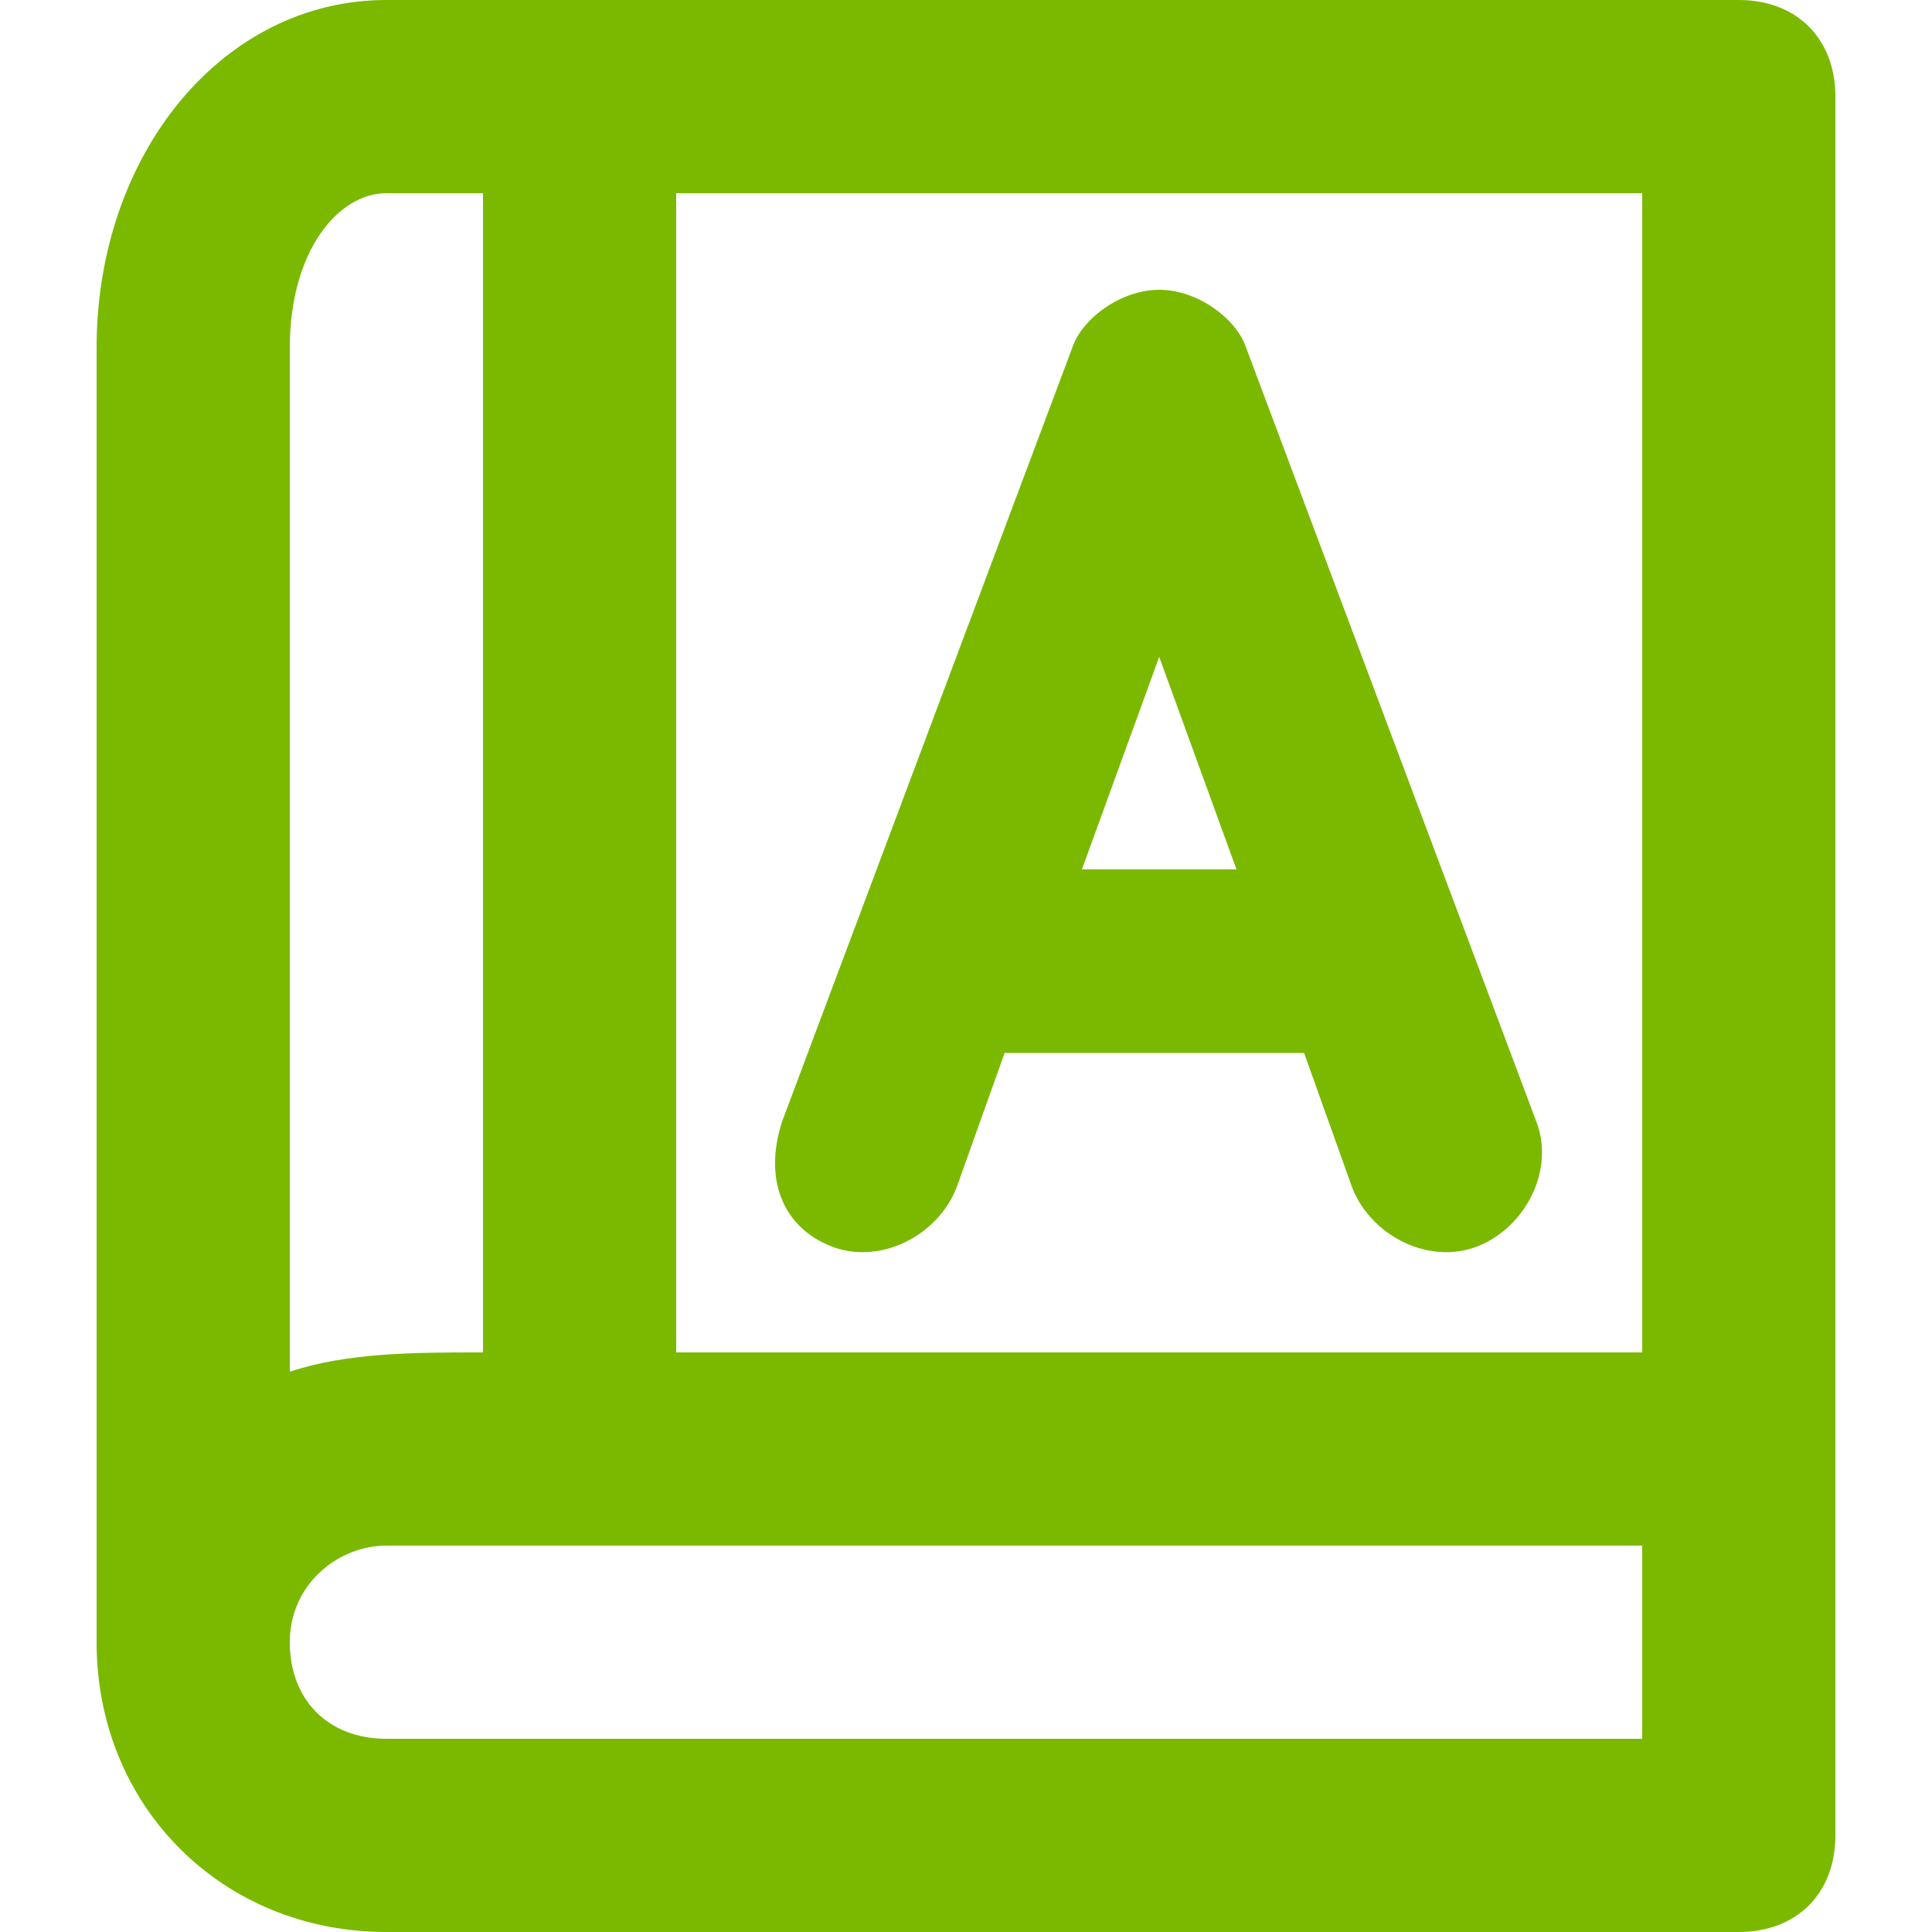
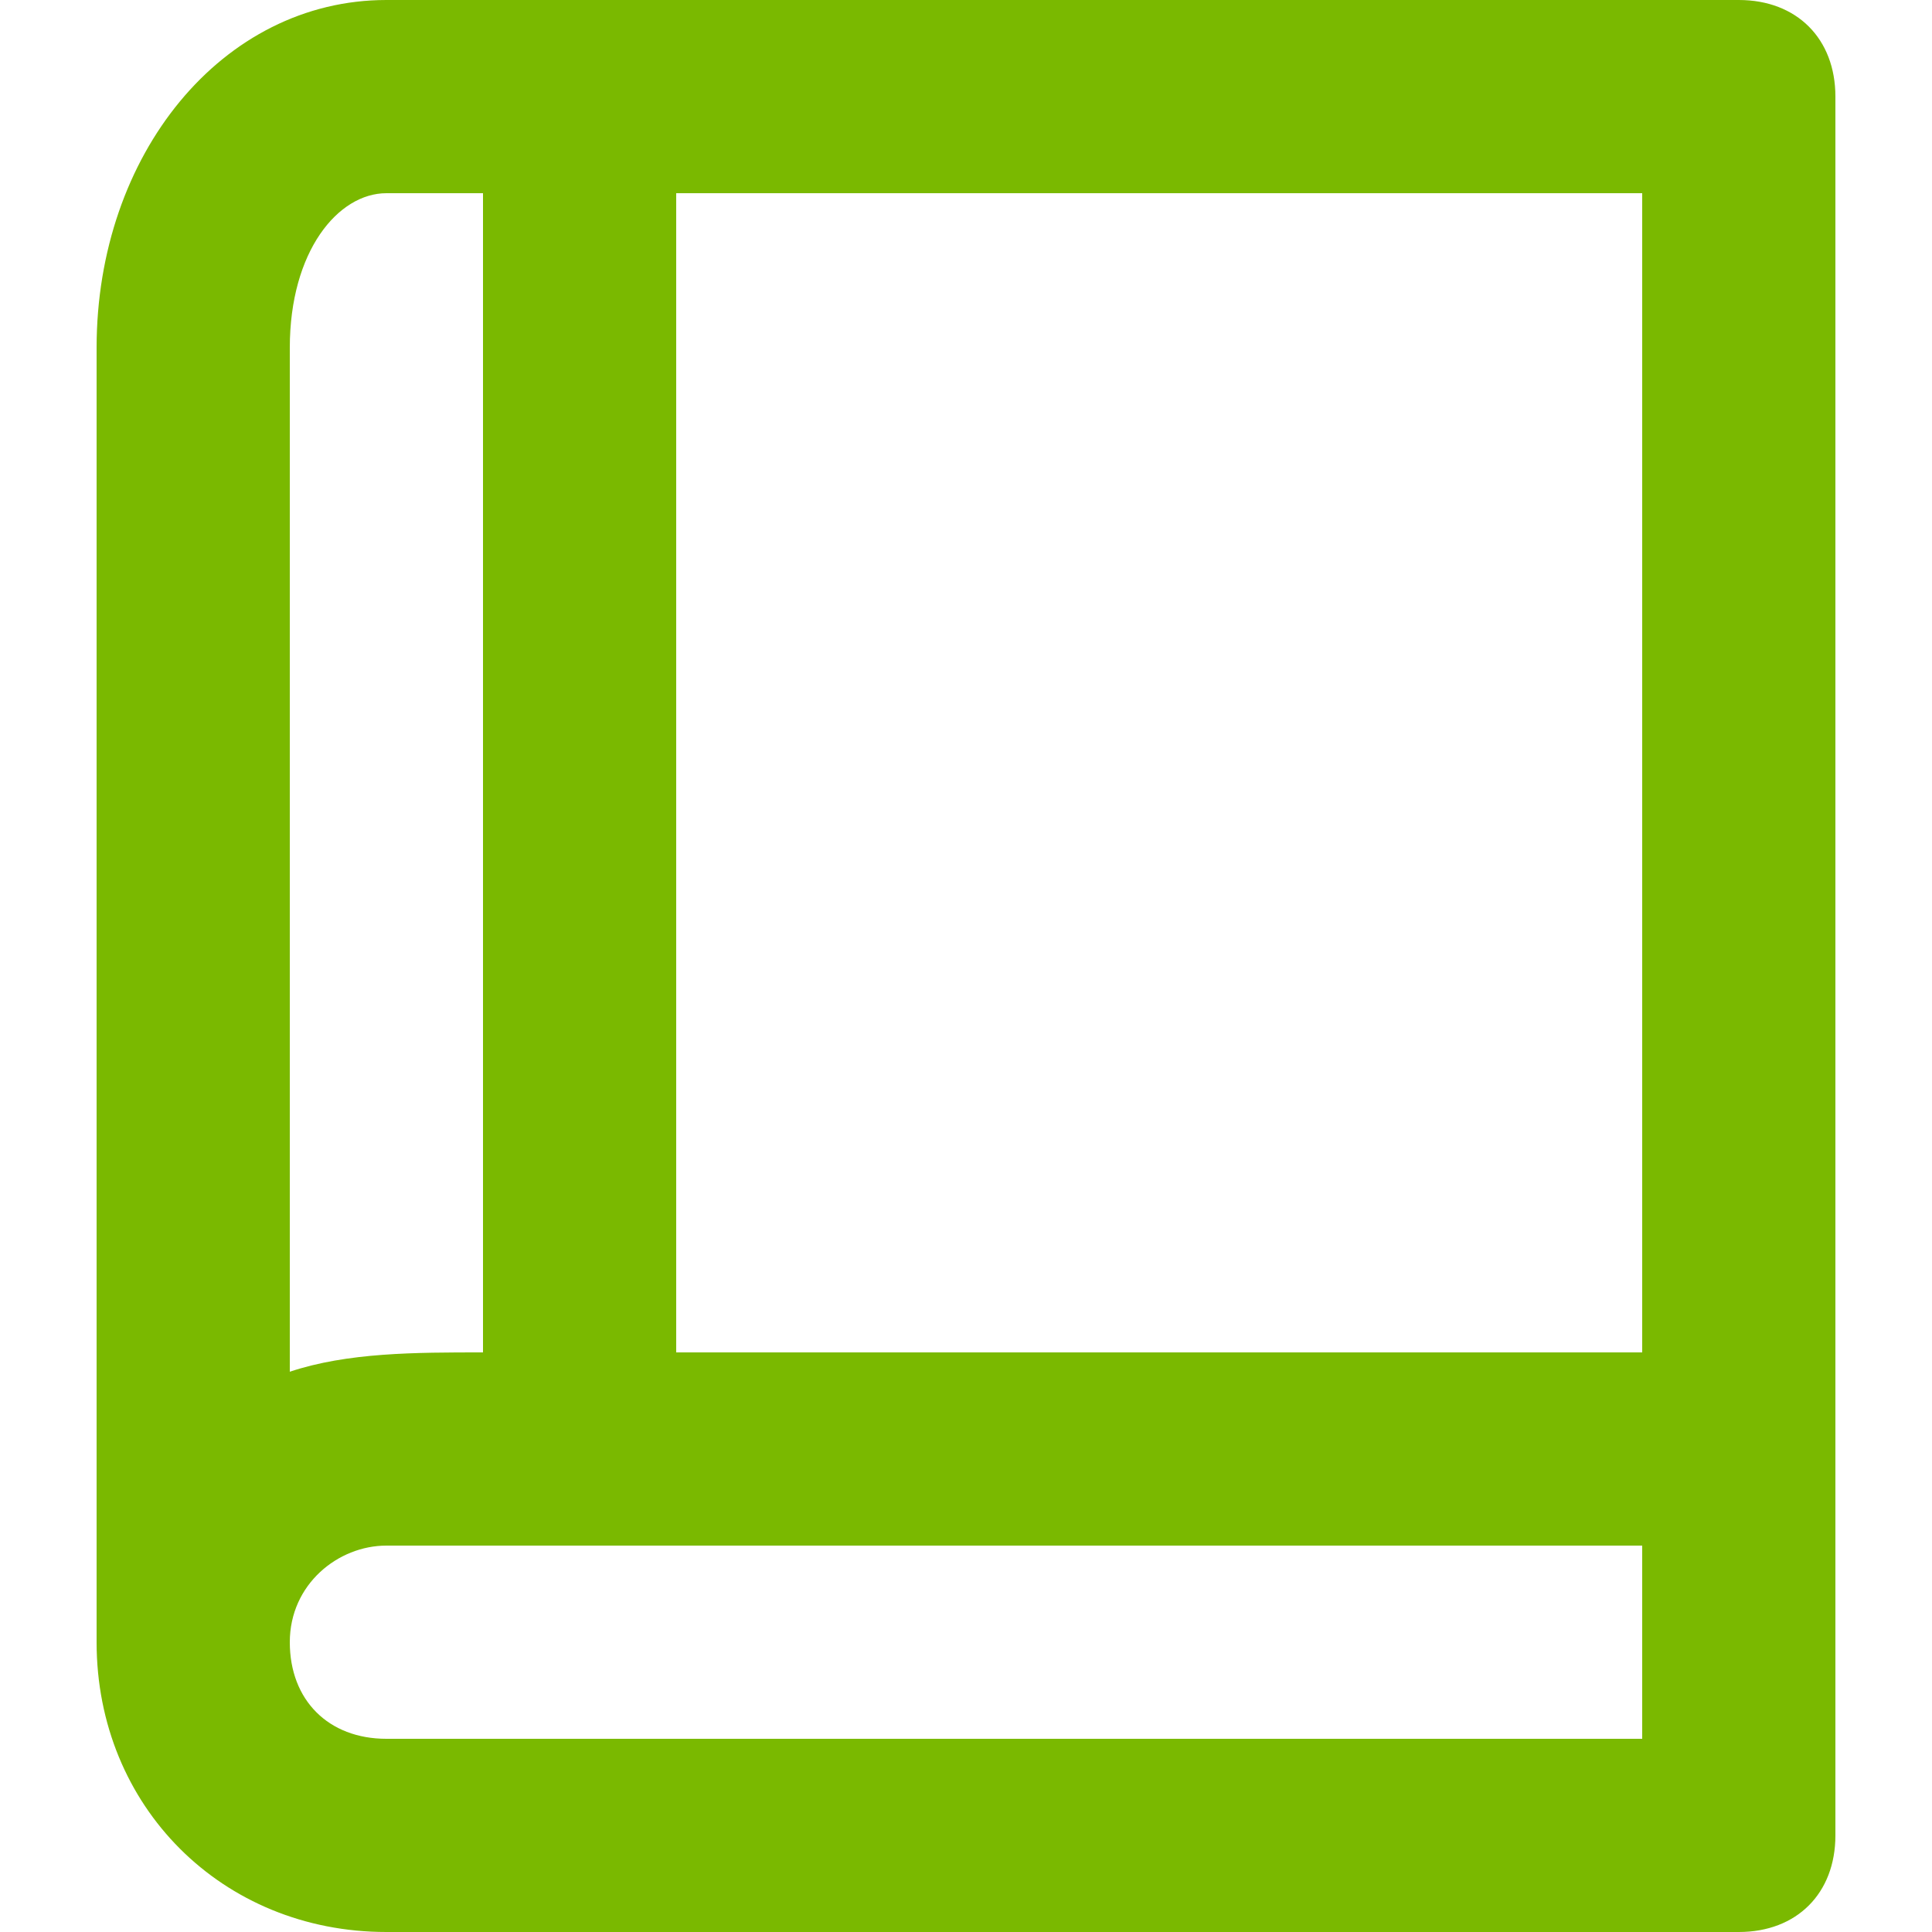
<svg xmlns="http://www.w3.org/2000/svg" id="Layer_1" enable-background="new 0 0 20 20" viewBox="0 0 20 20">
  <g>
-     <path d="m8.6 12.9c.5.2 1.1-.1 1.3-.6l.5-1.4h3.1l.5 1.4c.2.5.8.8 1.3.6s.8-.8.6-1.3l-3-8c-.1-.3-.5-.6-.9-.6s-.8.3-.9.6l-3 8c-.2.6 0 1.1.5 1.3zm3.4-6.1.8 2.2h-1.6z" fill="#000000" style="fill: rgb(122, 185, 0);" />
    <path d="m19 15v-14c0-.6-.4-1-1-1-10.7 0-13.8 0-14 0-1.7 0-3 1.6-3 3.6v13.4c0 1.7 1.3 3 3 3h14c.6 0 1-.4 1-1zm-2-1h-10v-12h10zm-14-10.4c0-1 .5-1.6 1-1.6h1v12c-.7 0-1.4 0-2 .2zm1 14.4c-.6 0-1-.4-1-1s.5-1 1-1h13v2z" fill="#000000" style="fill: rgb(122, 185, 0);" />
  </g>
</svg>